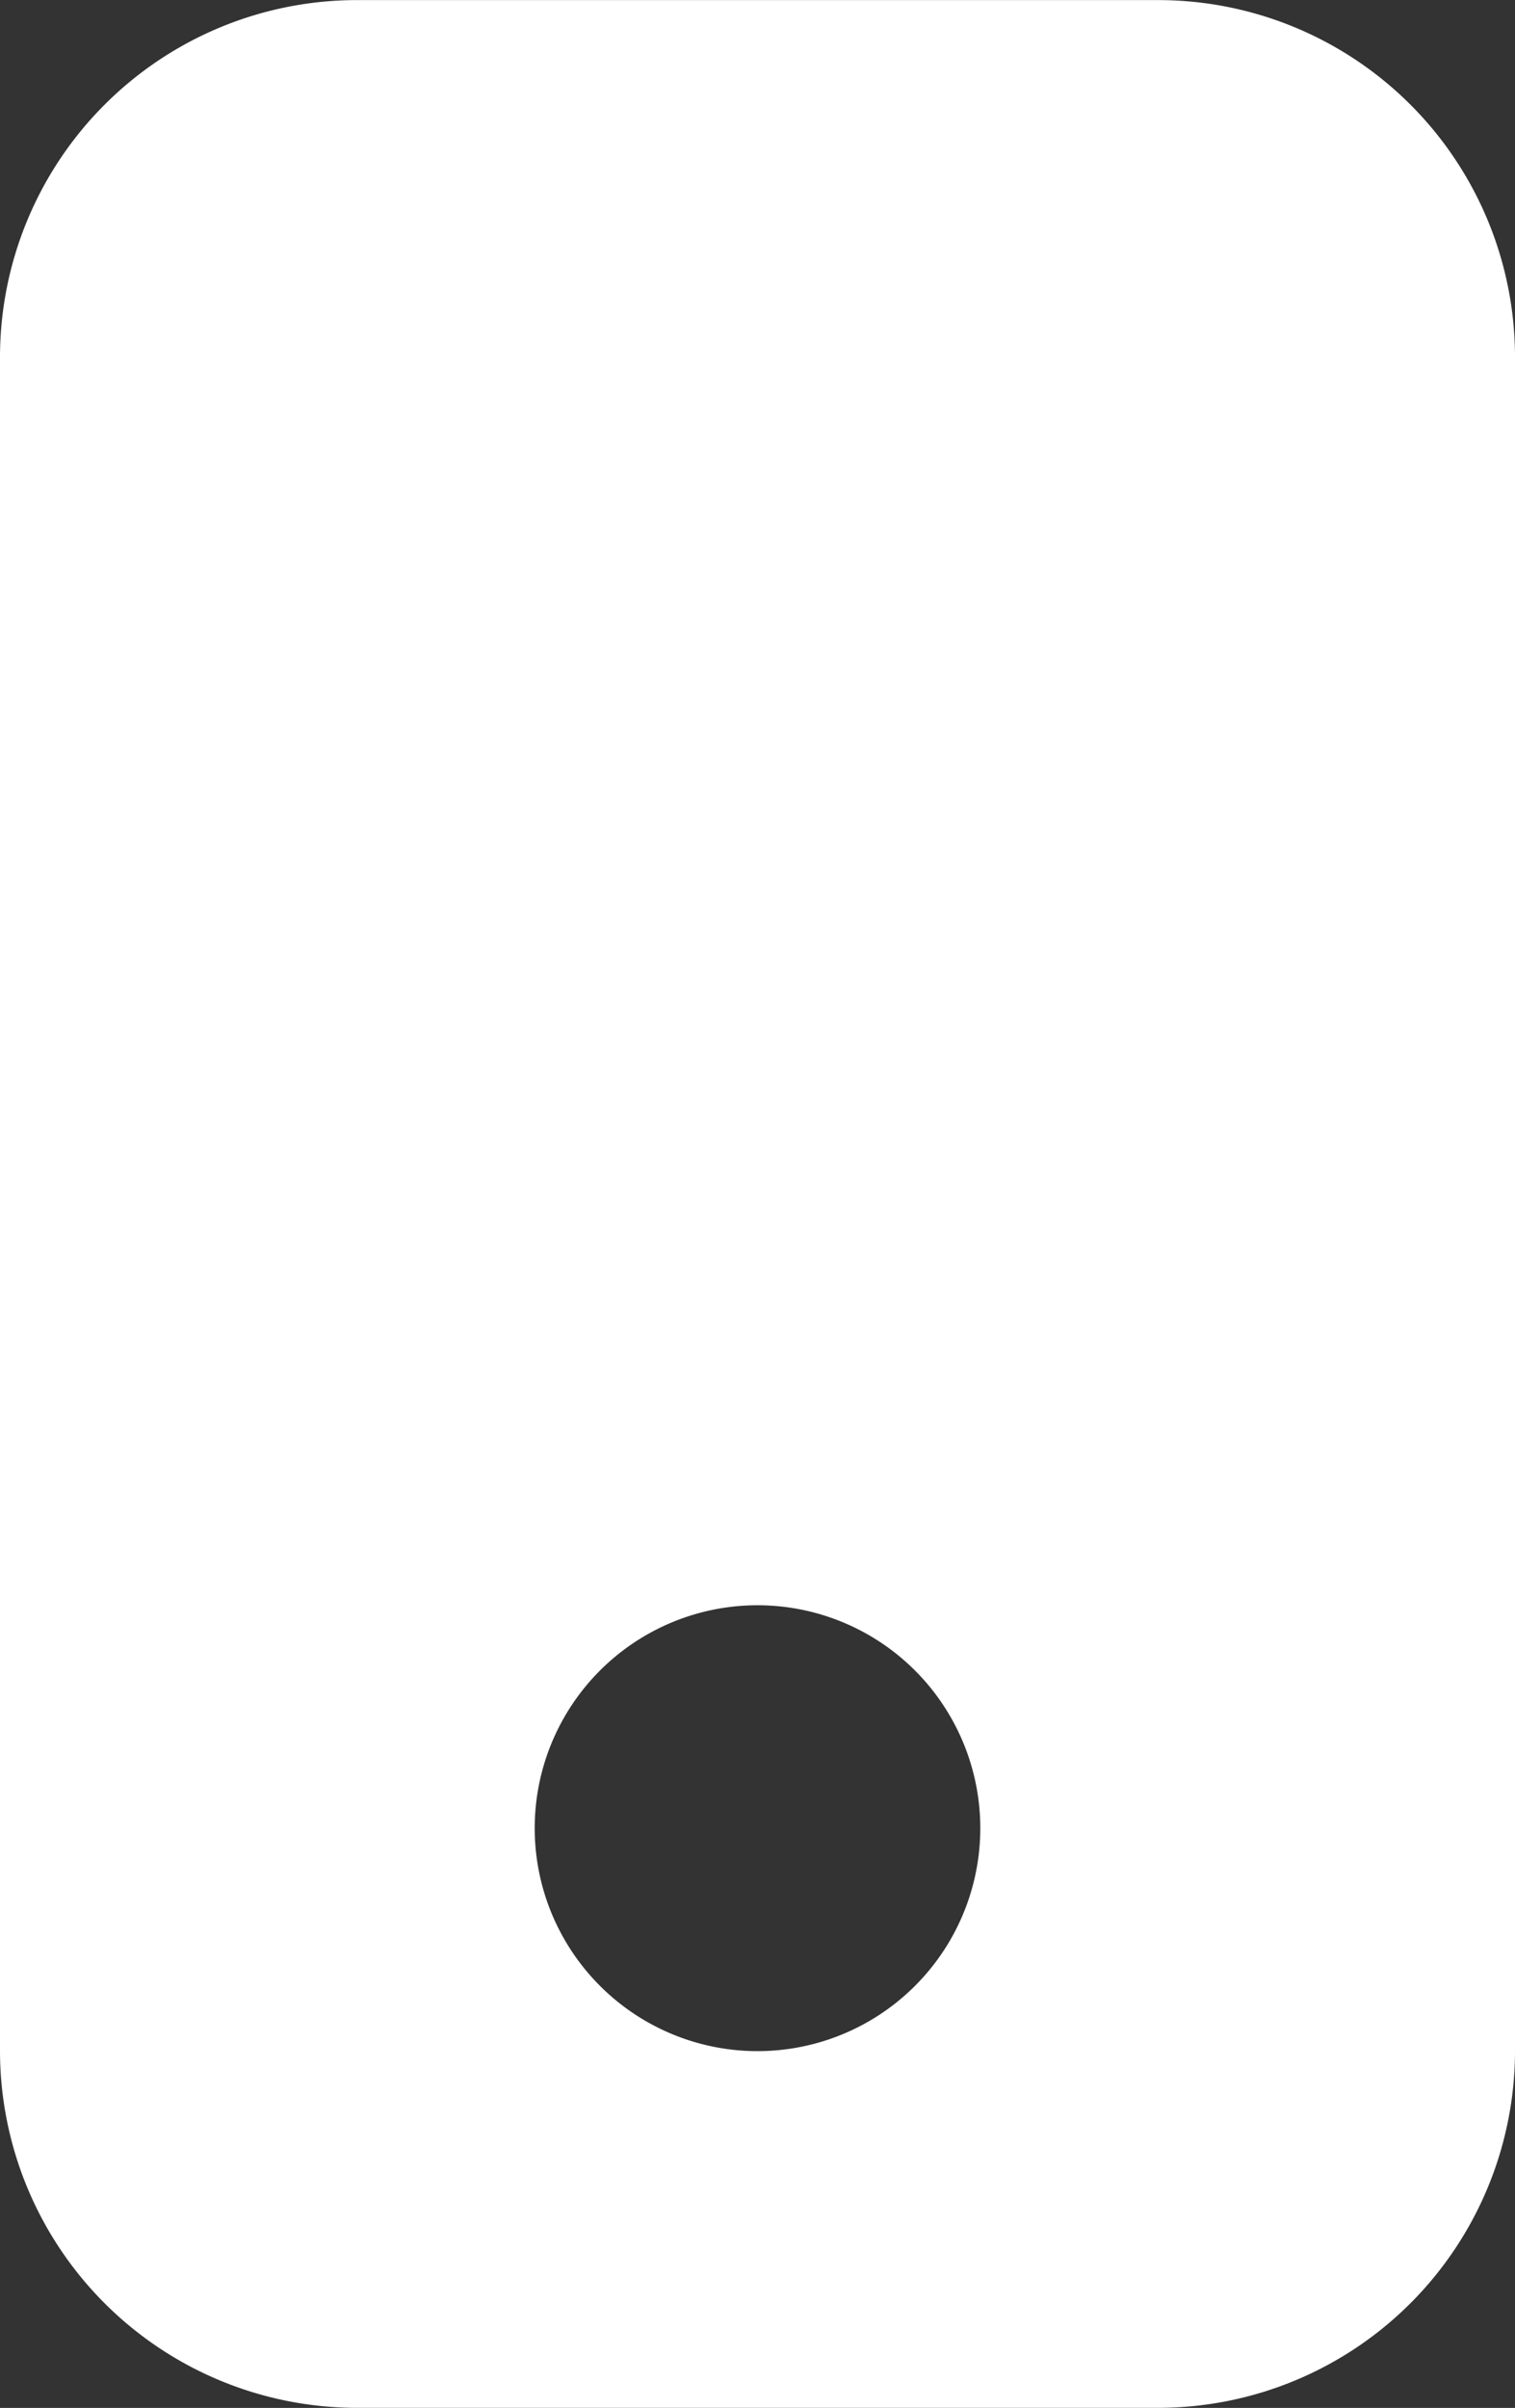
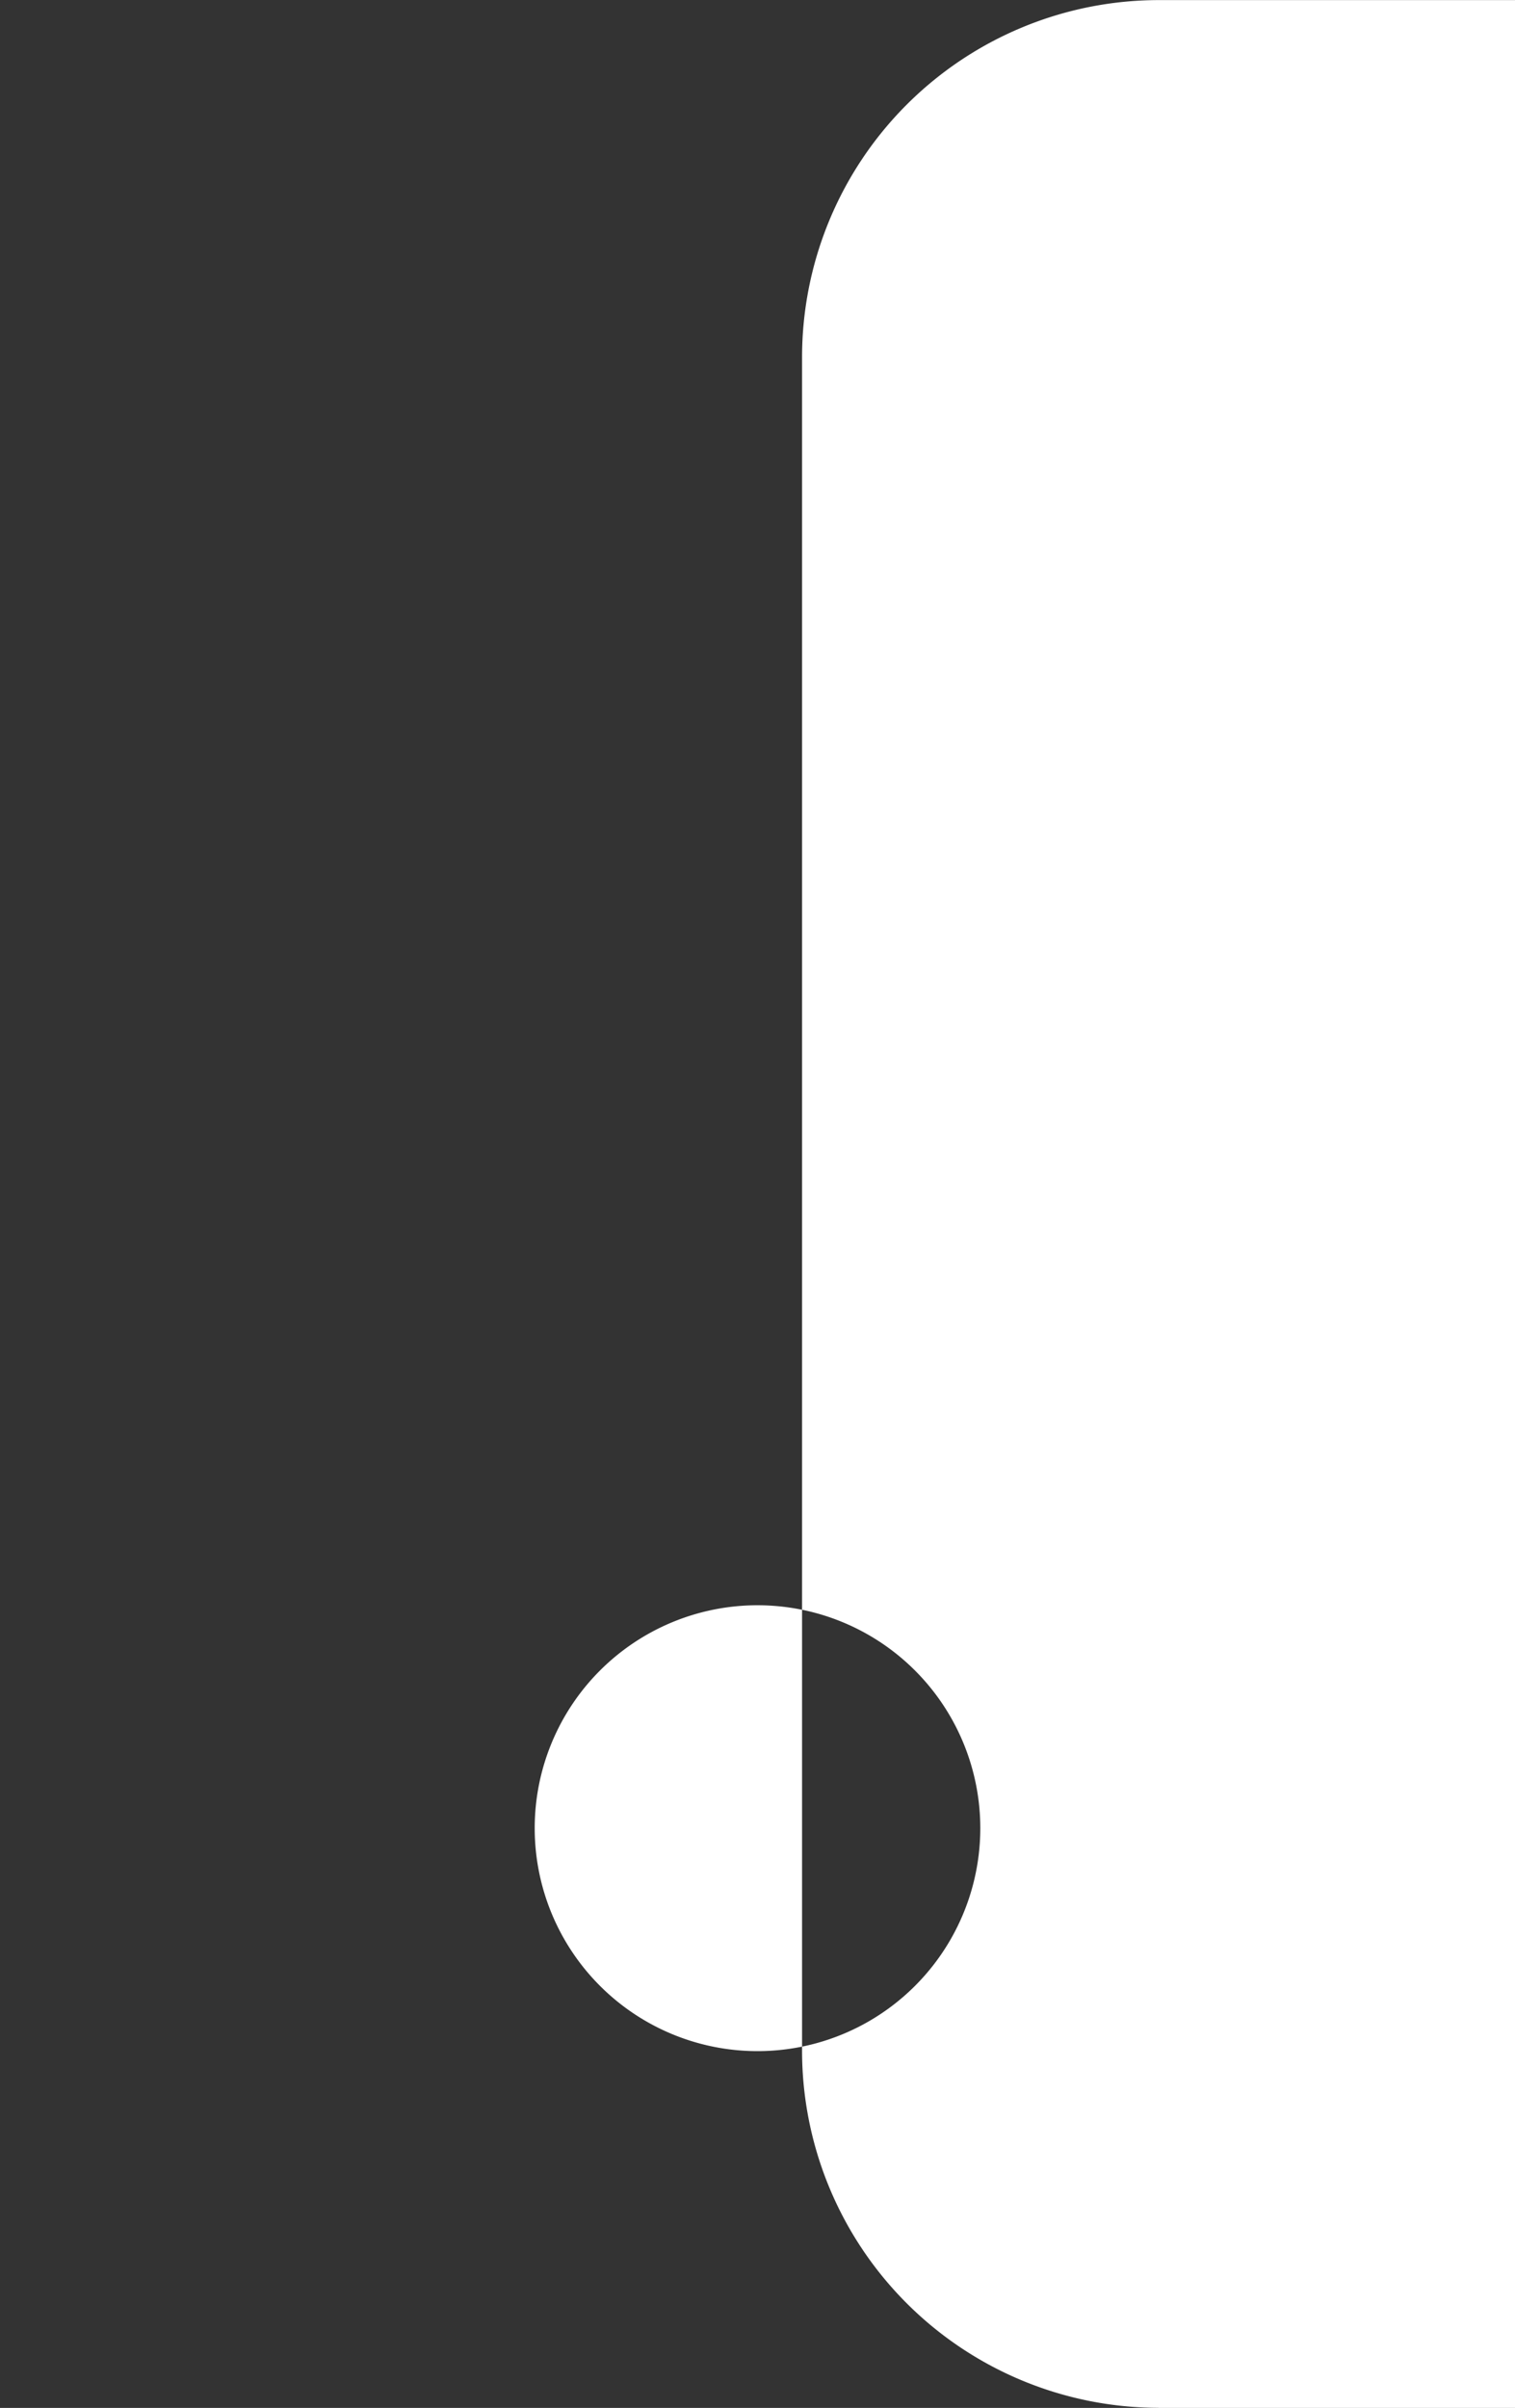
<svg xmlns="http://www.w3.org/2000/svg" width="17" height="27.002" viewBox="0 0 17 27.002">
  <rect x="0" y="0" width="17" height="27.002" fill="#333333" stroke="none" />
-   <path id="Subtraction_2" data-name="Subtraction 2" d="M14585-7546h-9a4.006,4.006,0,0,1-4-4v-19a4.006,4.006,0,0,1,4-4h9a4.005,4.005,0,0,1,4,4v19A4.005,4.005,0,0,1,14585-7546Zm-4.5-9a2.5,2.5,0,0,0-2.5,2.5,2.5,2.5,0,0,0,2.5,2.5,2.5,2.5,0,0,0,2.5-2.5A2.5,2.5,0,0,0,14580.5-7555Z" transform="translate(-14572 7573.001)" fill="#fff" />
+   <path id="Subtraction_2" data-name="Subtraction 2" d="M14585-7546a4.006,4.006,0,0,1-4-4v-19a4.006,4.006,0,0,1,4-4h9a4.005,4.005,0,0,1,4,4v19A4.005,4.005,0,0,1,14585-7546Zm-4.5-9a2.5,2.5,0,0,0-2.5,2.5,2.5,2.5,0,0,0,2.5,2.5,2.5,2.5,0,0,0,2.5-2.5A2.5,2.5,0,0,0,14580.5-7555Z" transform="translate(-14572 7573.001)" fill="#fff" />
</svg>